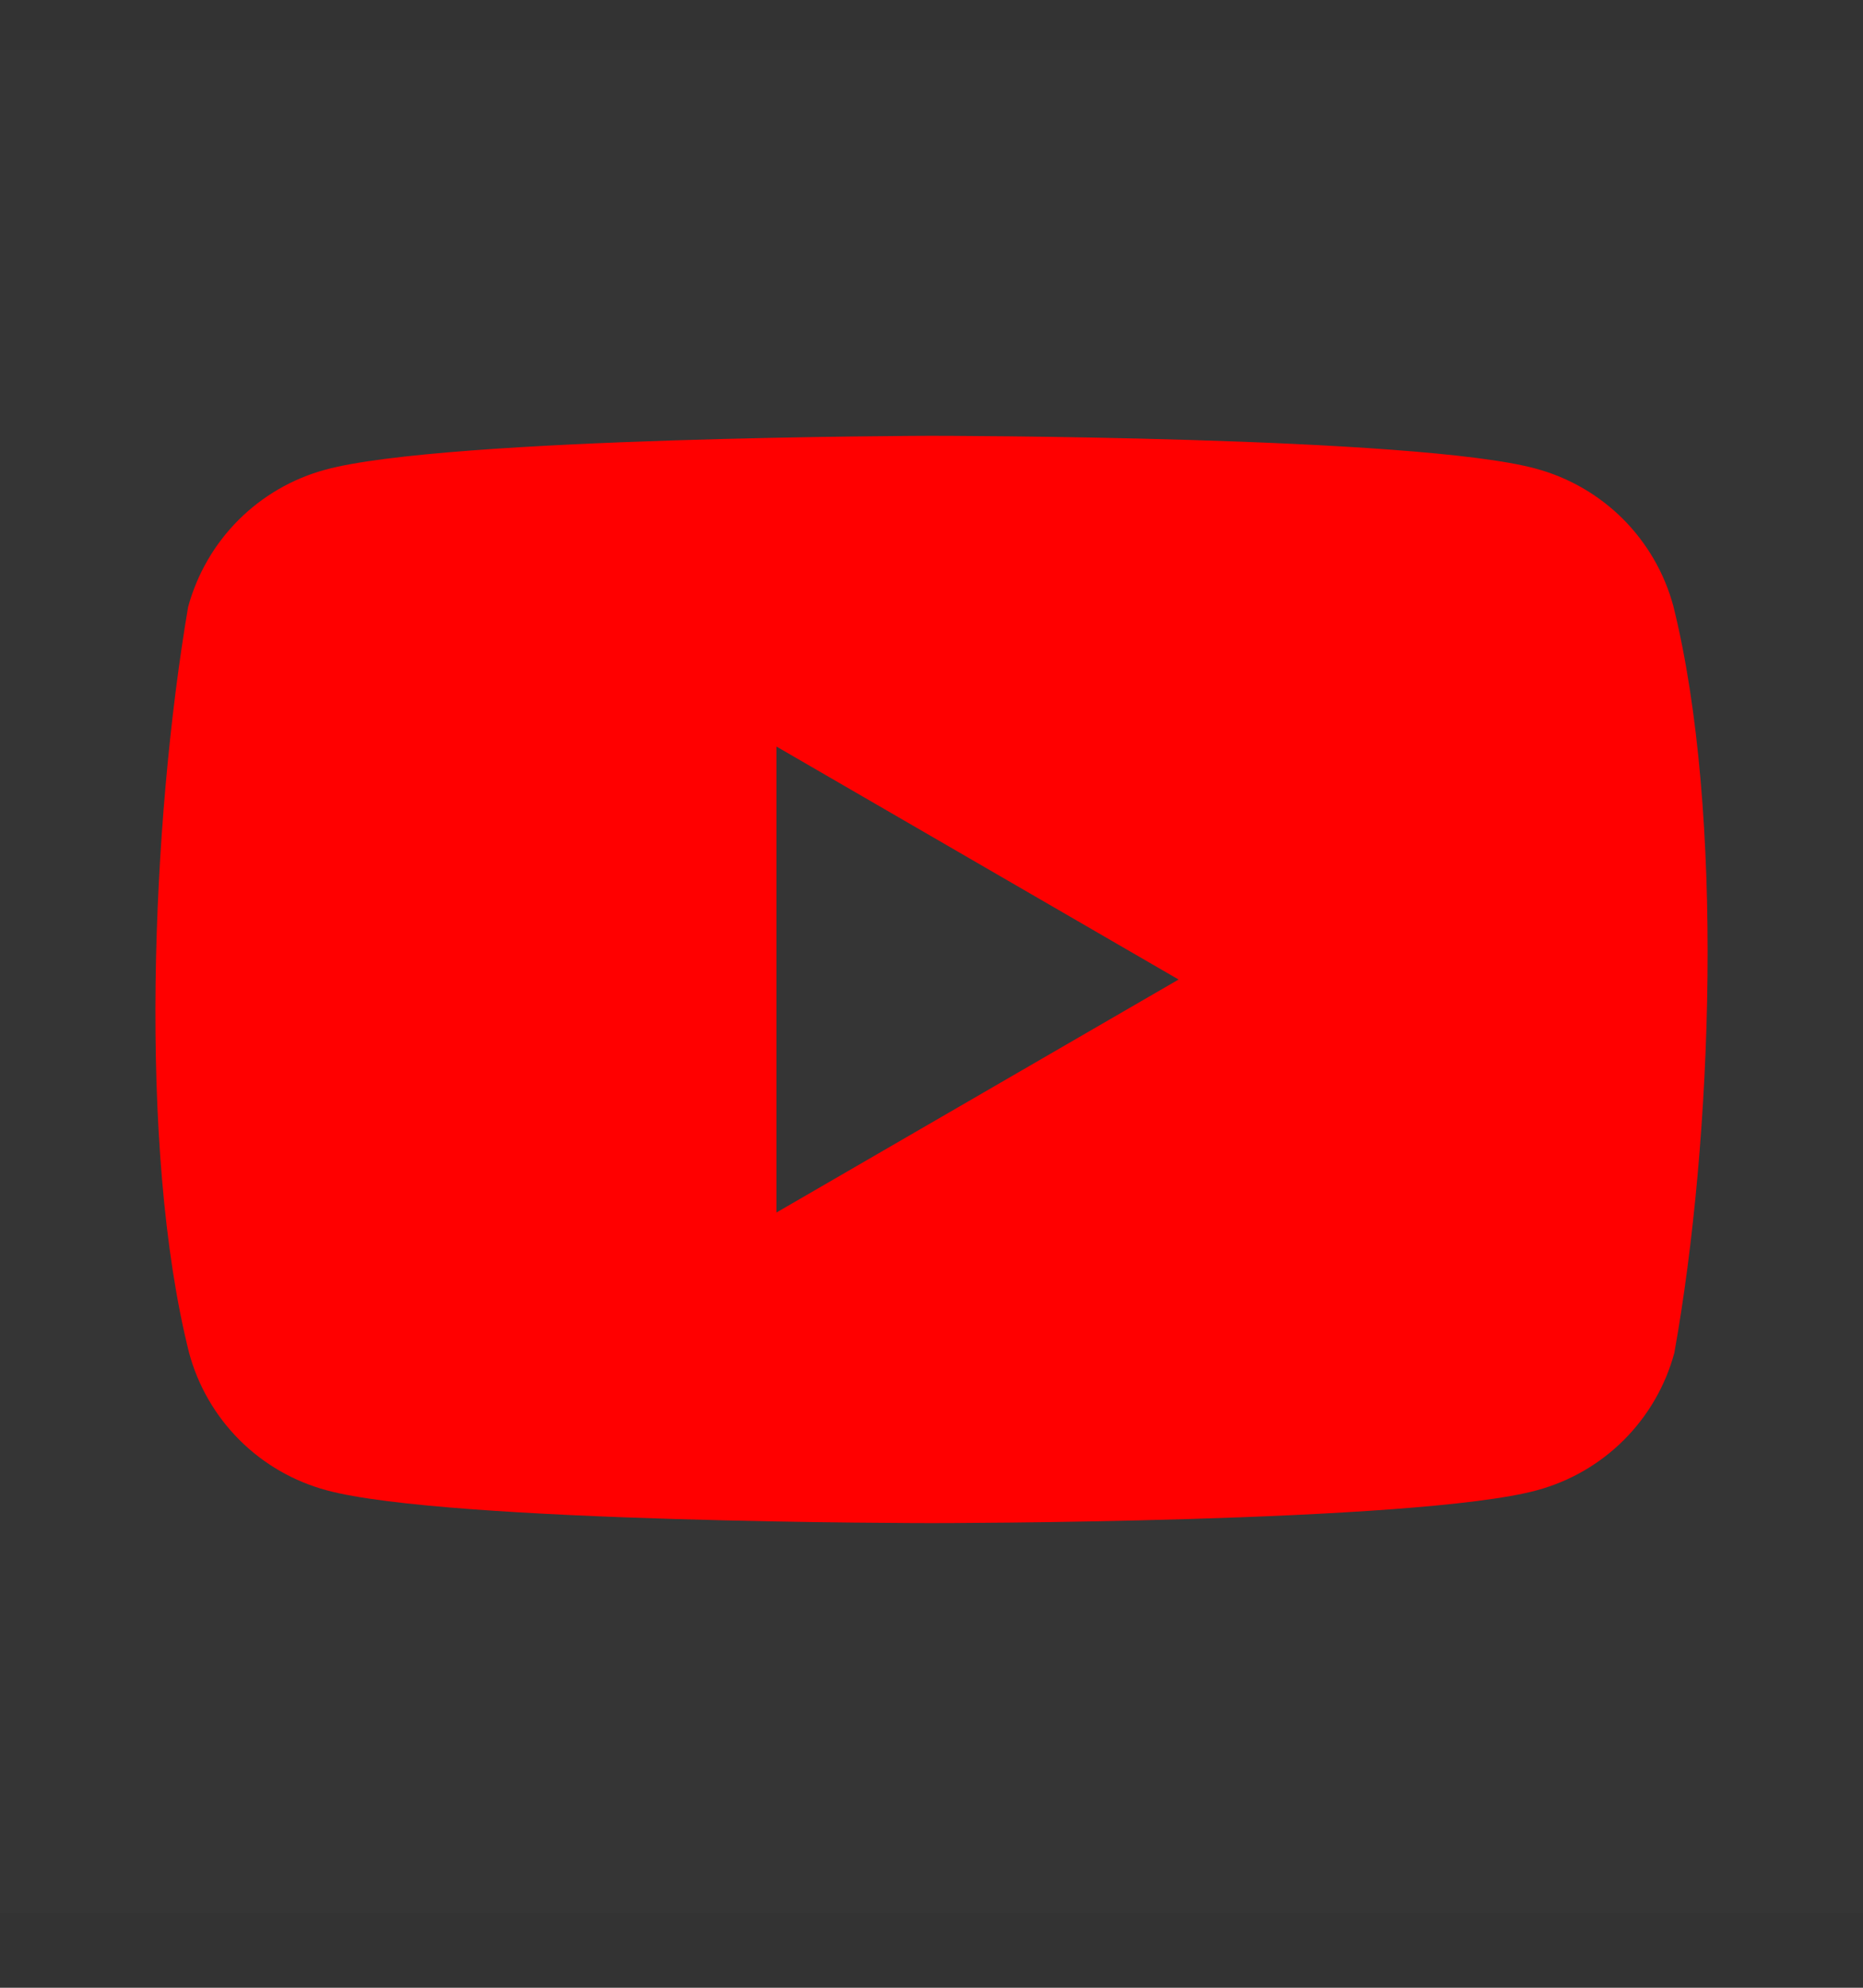
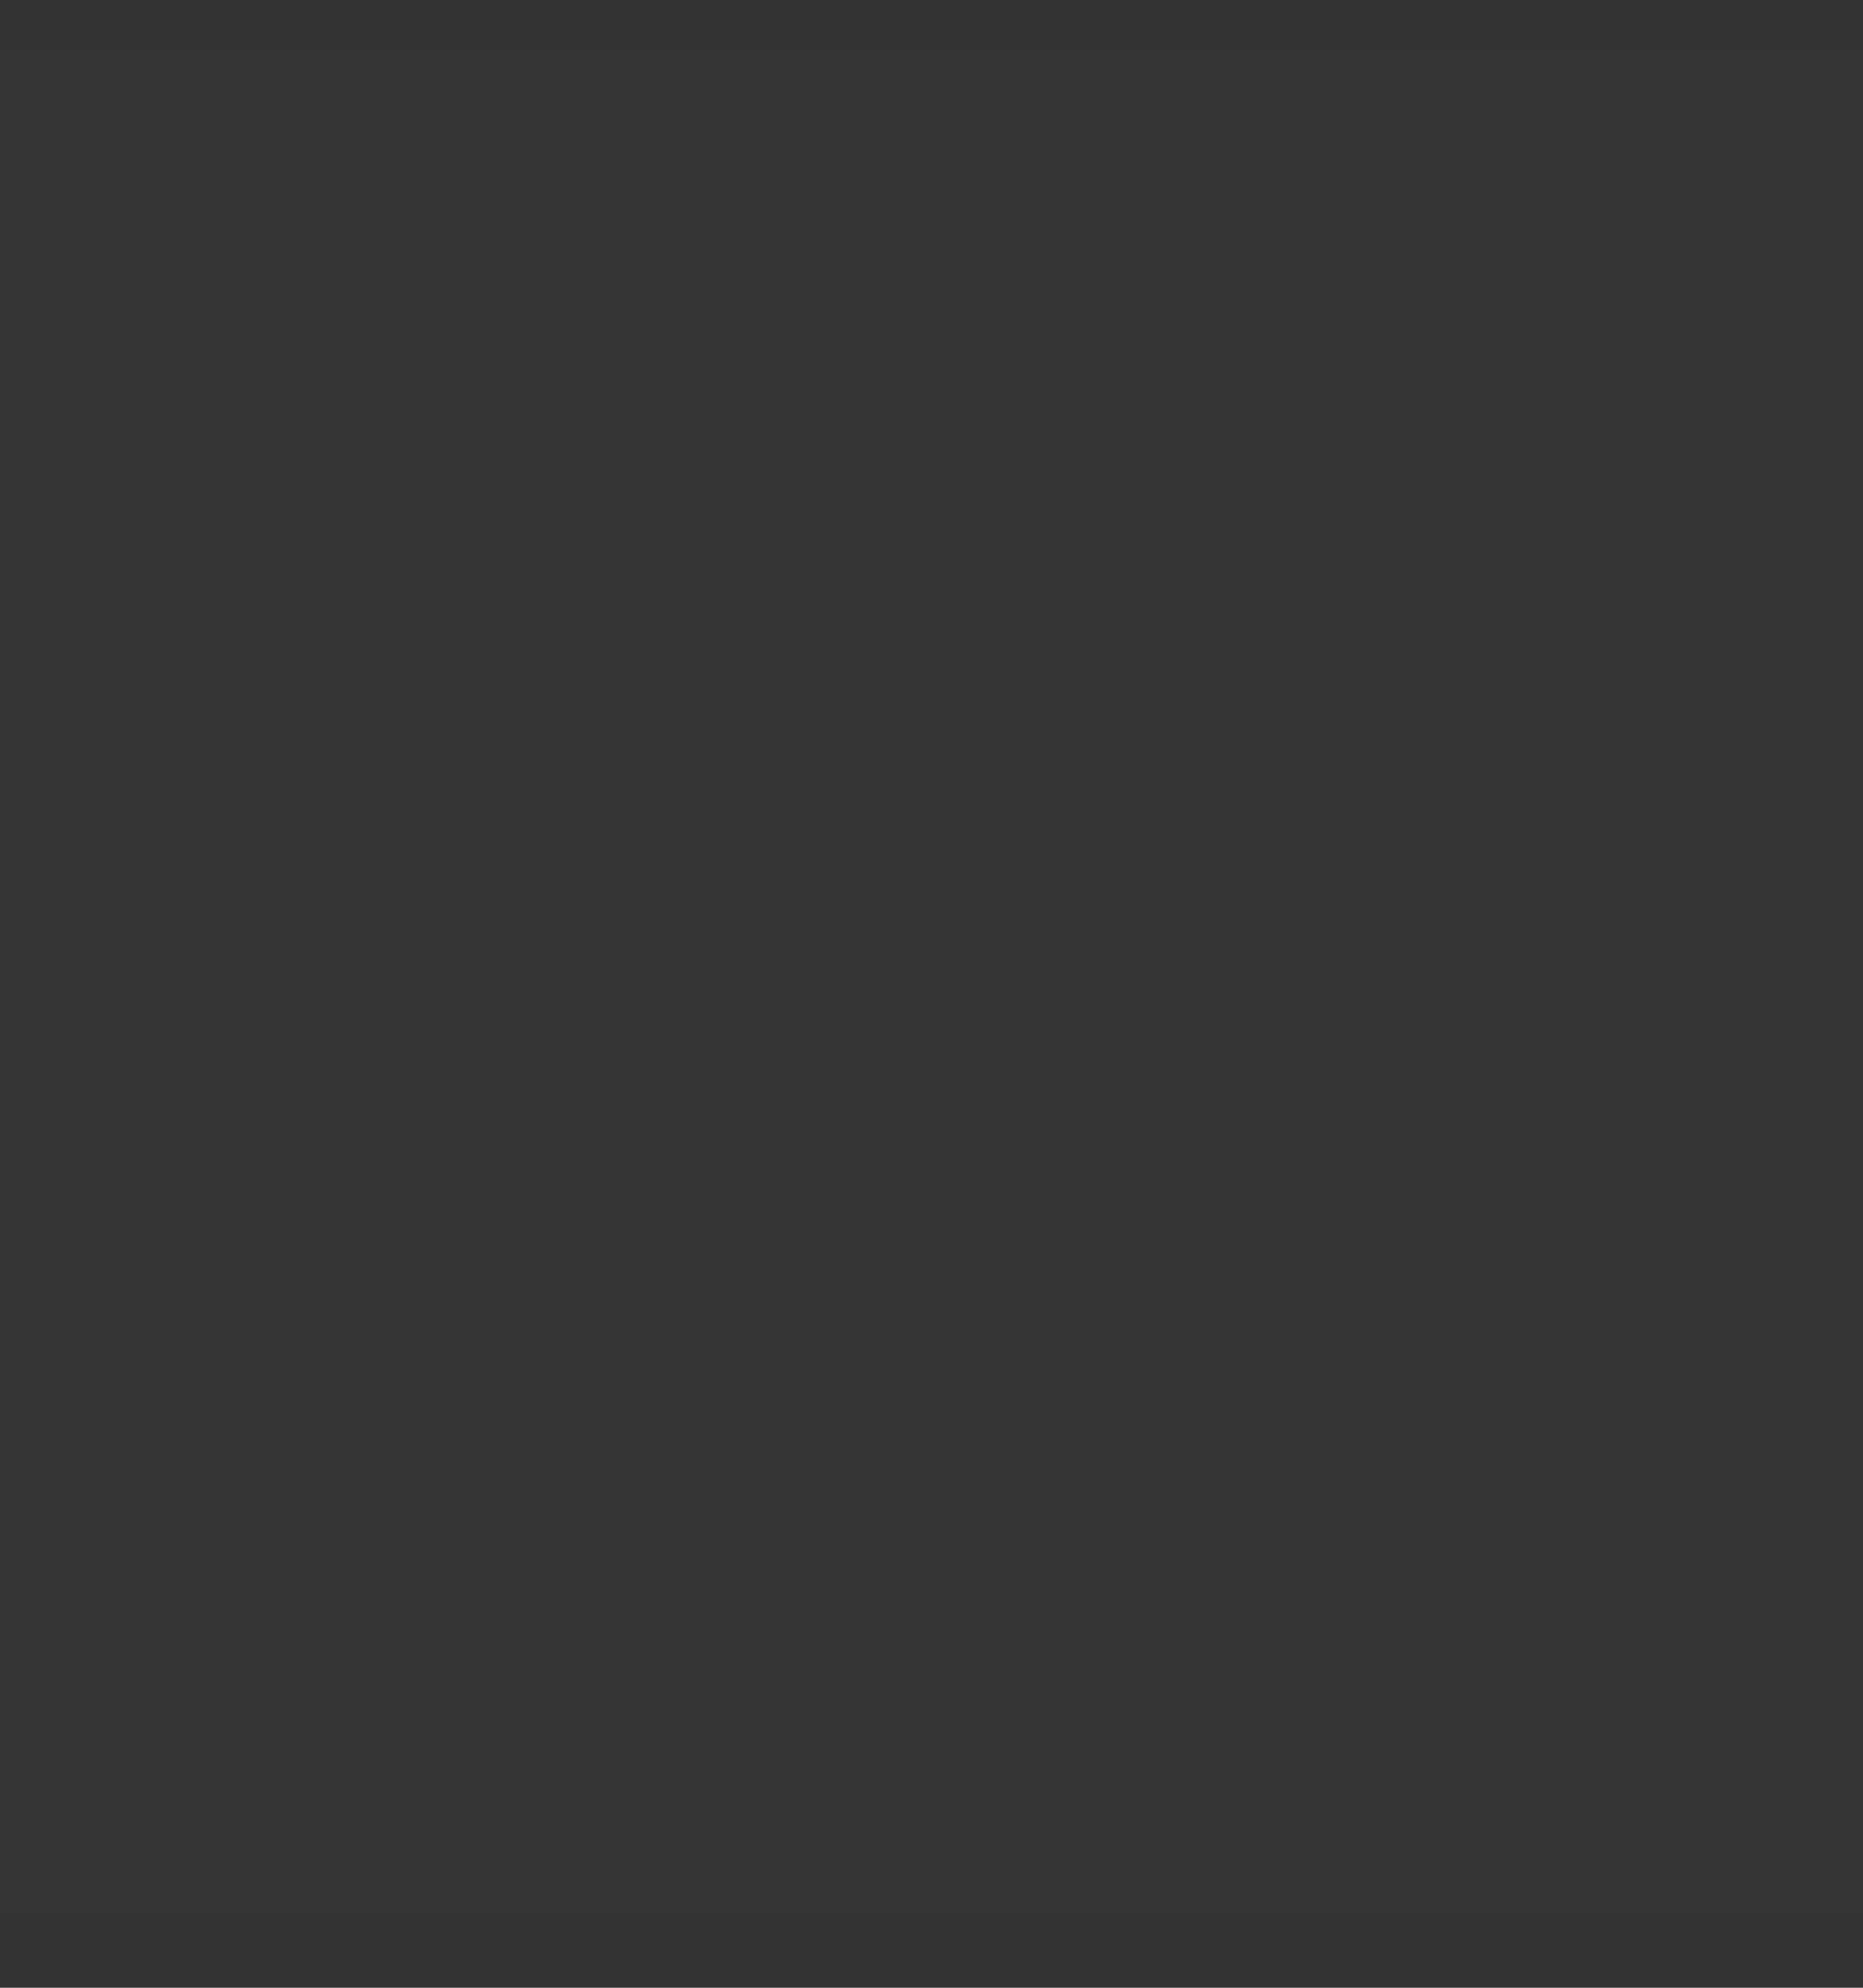
<svg xmlns="http://www.w3.org/2000/svg" width="30" height="32" viewBox="0 0 30 32" fill="none">
  <rect x="0" y="0" width="30" height="32" fill="#333333" stroke="none" />
  <path d="M30 0.803V30.803H0V0.803H30Z" fill="white" fill-opacity="0.01" />
-   <path d="M14.988 7.016C15.057 7.016 22.803 7.018 24.734 7.545C25.264 7.688 25.747 7.968 26.135 8.355C26.523 8.744 26.803 9.227 26.946 9.757C27.772 13.08 27.581 18.328 26.962 21.779C26.819 22.309 26.538 22.793 26.15 23.181C25.762 23.569 25.279 23.848 24.75 23.991C22.816 24.519 15.046 24.52 15.004 24.52C15.004 24.52 7.198 24.52 5.258 23.991C4.728 23.848 4.244 23.569 3.856 23.181C3.468 22.793 3.188 22.309 3.045 21.779C2.214 18.471 2.443 13.219 3.029 9.772C3.173 9.243 3.452 8.76 3.84 8.372C4.228 7.984 4.711 7.704 5.241 7.561C7.181 7.032 14.988 7.016 14.988 7.016ZM12.503 19.52L18.979 15.769L12.503 12.018V19.52Z" fill="#FF0000" />
</svg>